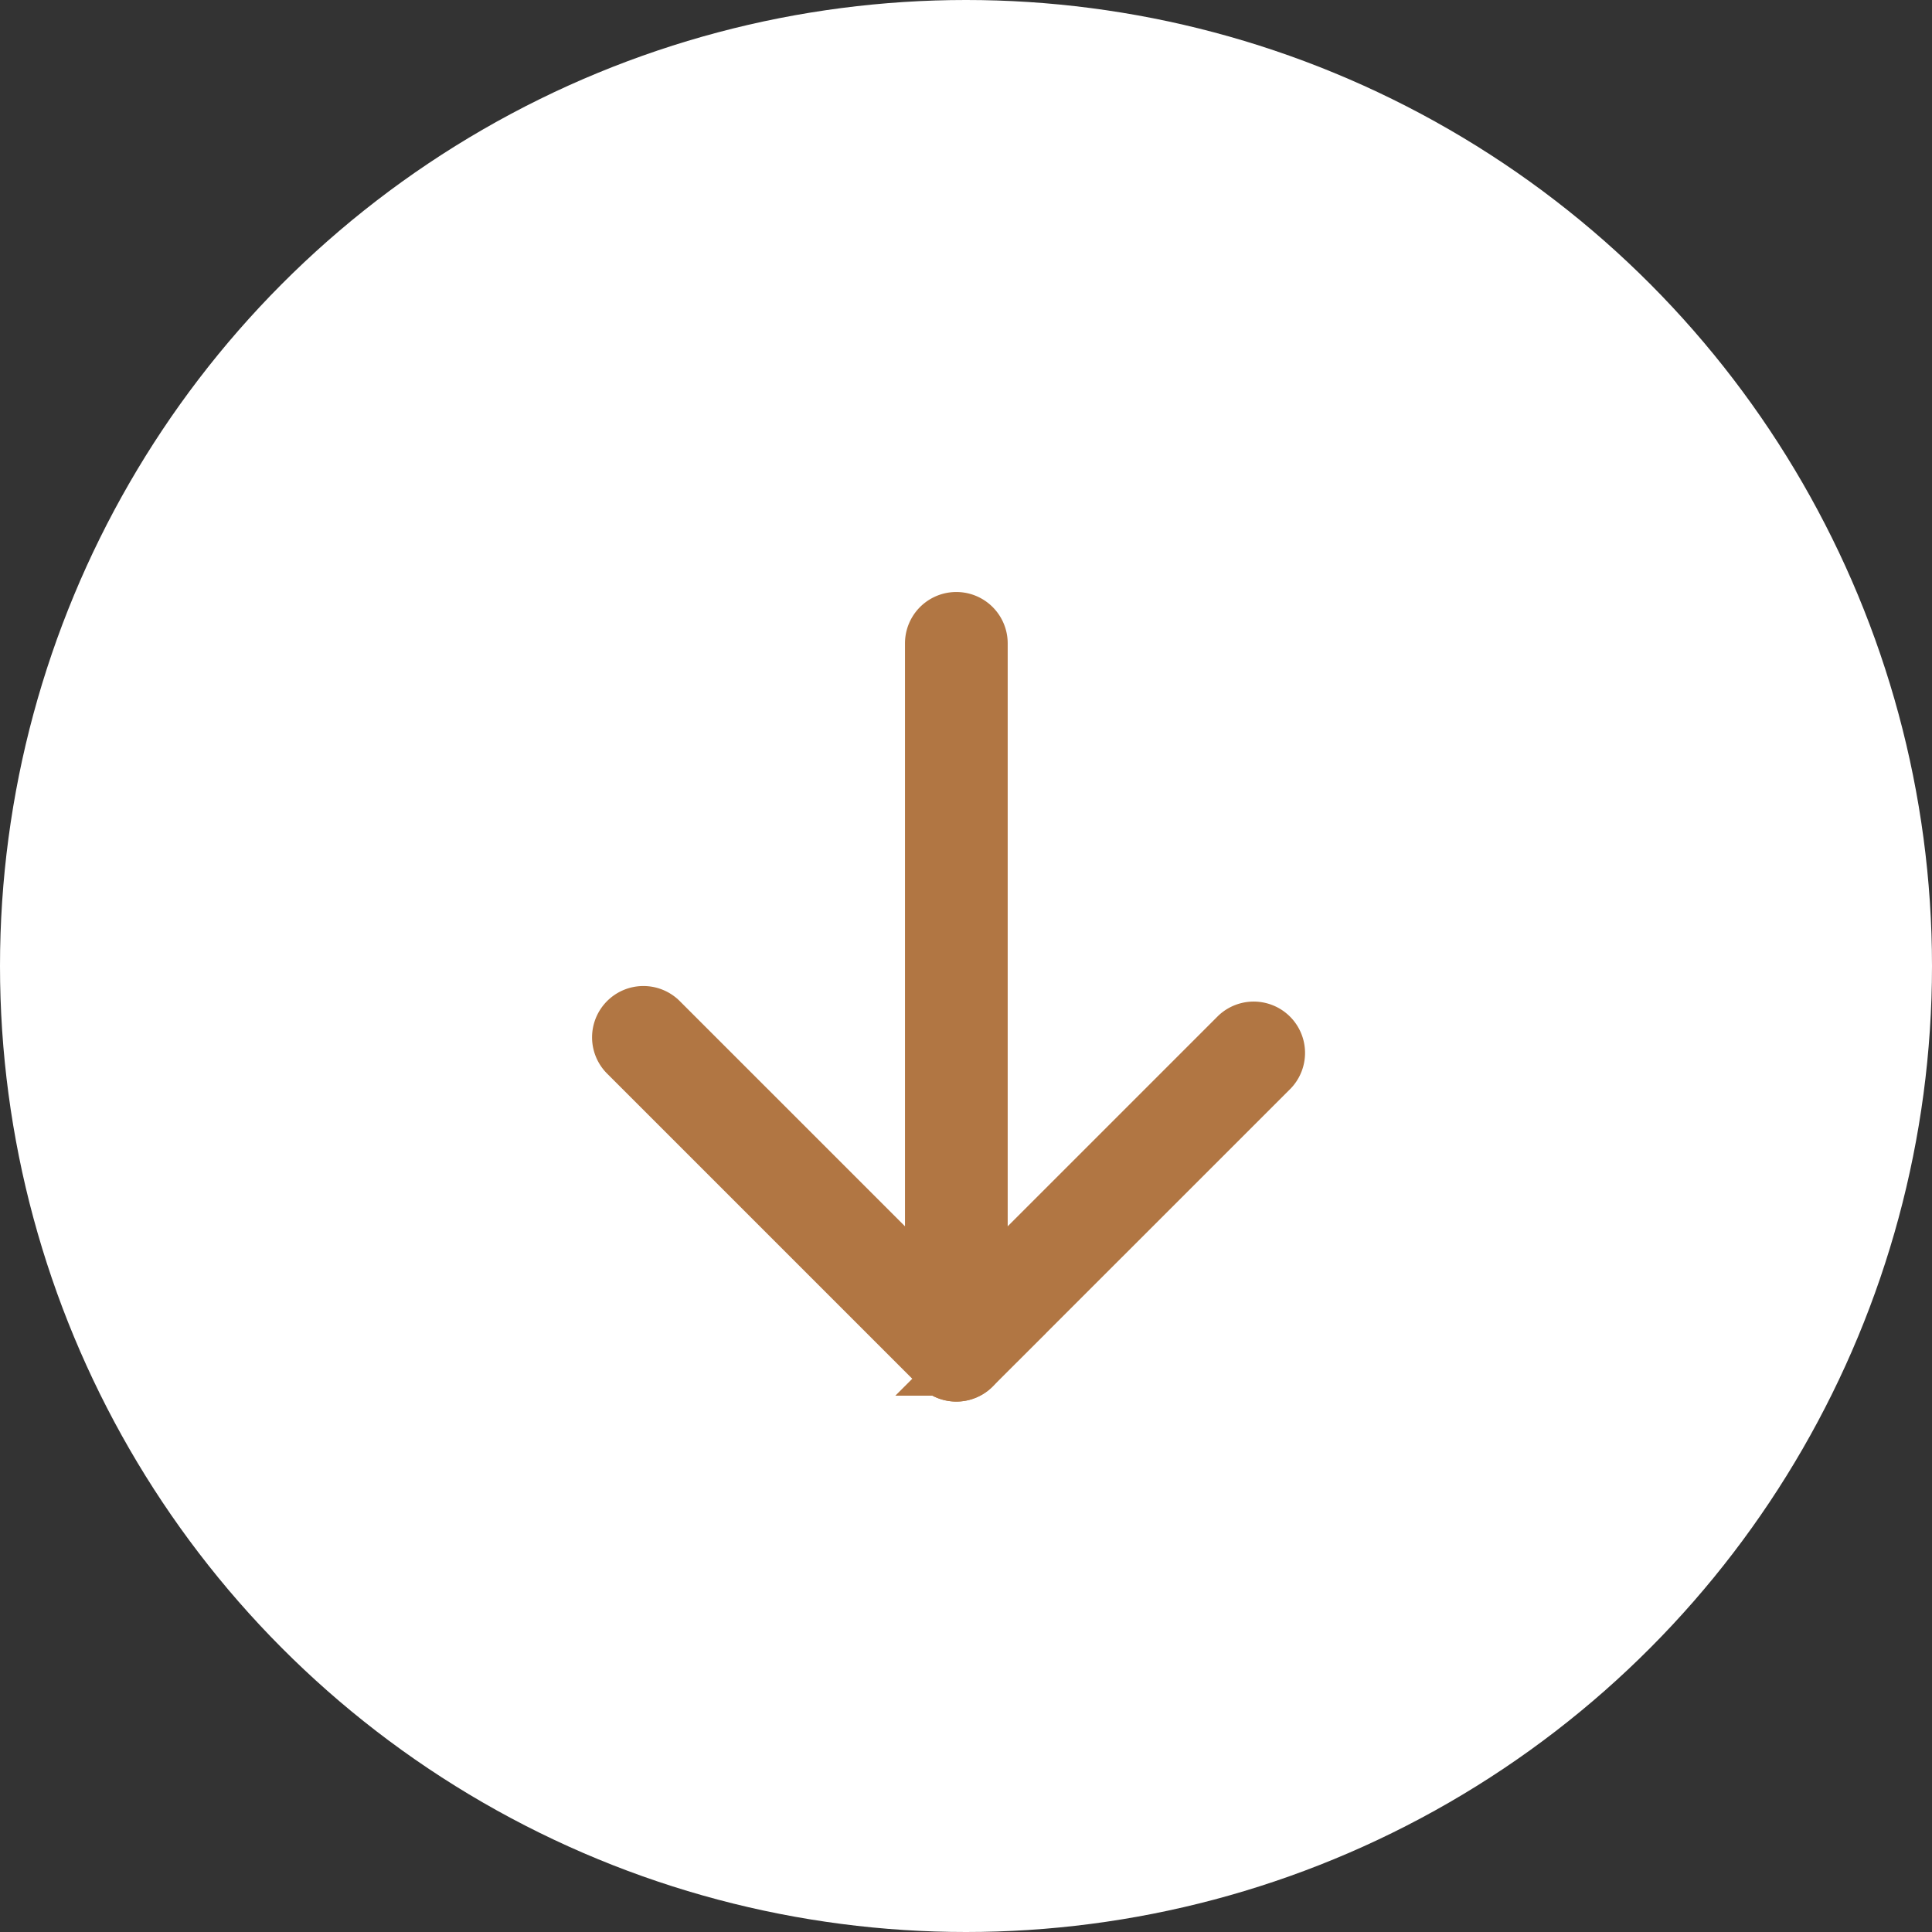
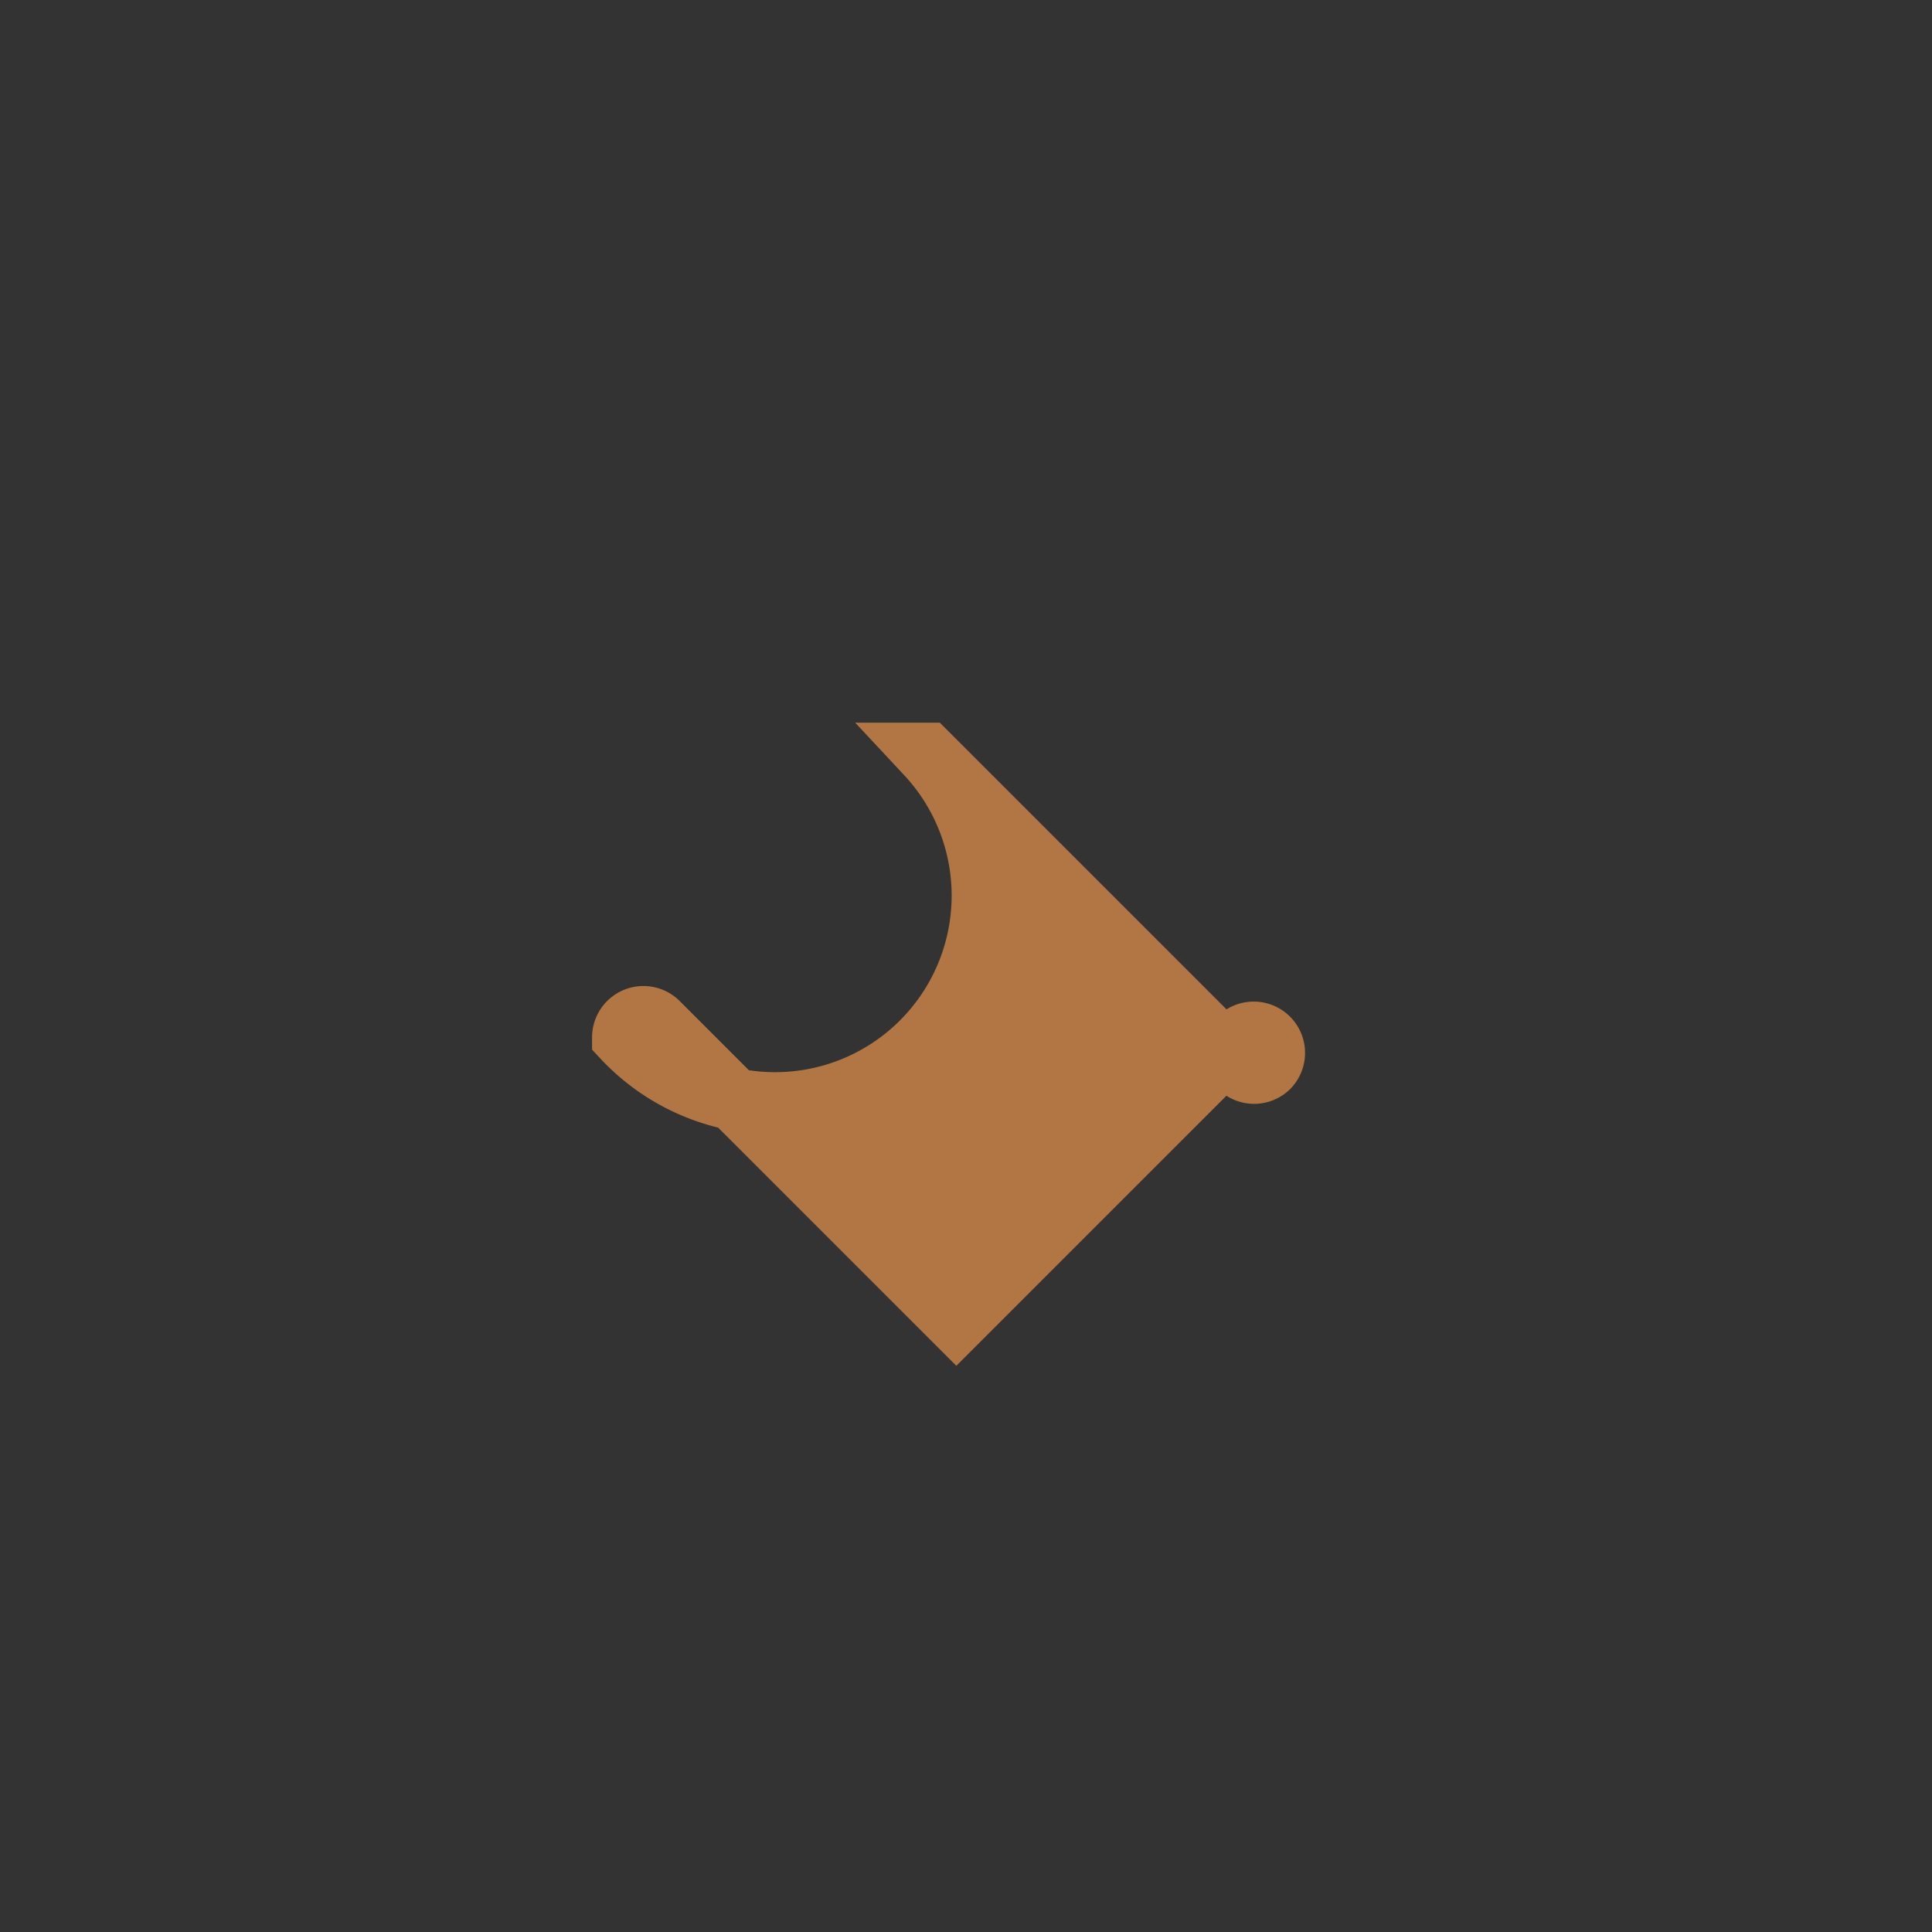
<svg xmlns="http://www.w3.org/2000/svg" width="31" height="31" viewBox="0 0 31 31">
  <rect x="0" y="0" width="31" height="31" fill="#333333" stroke="none" />
  <g id="Group_1207" data-name="Group 1207" transform="translate(-1256 -1954.679)">
-     <circle id="Ellipse_202" data-name="Ellipse 202" cx="15.5" cy="15.5" r="15.5" transform="translate(1256 1954.679)" fill="#fff" />
    <g id="Group_740" data-name="Group 740" transform="translate(1276.447 1964.679) rotate(90)">
      <g id="Group_295" data-name="Group 295" transform="translate(6.321)">
-         <path id="Path_204" data-name="Path 204" d="M1302.417,186.866a.324.324,0,0,1-.229-.553l4.792-4.792-4.549-4.549a.324.324,0,0,1,.458-.458l4.777,4.778a.324.324,0,0,1,0,.458l-5.021,5.021A.322.322,0,0,1,1302.417,186.866Z" transform="translate(-1302.093 -176.419)" fill="#b17643" stroke="#b17643" stroke-width="1" />
+         <path id="Path_204" data-name="Path 204" d="M1302.417,186.866a.324.324,0,0,1-.229-.553l4.792-4.792-4.549-4.549a.324.324,0,0,1,.458-.458a.324.324,0,0,1,0,.458l-5.021,5.021A.322.322,0,0,1,1302.417,186.866Z" transform="translate(-1302.093 -176.419)" fill="#b17643" stroke="#b17643" stroke-width="1" />
      </g>
      <g id="Group_296" data-name="Group 296" transform="translate(0 4.778)">
-         <path id="Path_205" data-name="Path 205" d="M1292.349,193.25h-11.342a.324.324,0,0,1,0-.648h11.342a.324.324,0,1,1,0,.648Z" transform="translate(-1280.684 -192.602)" fill="#b17643" stroke="#b17643" stroke-width="1" />
-       </g>
+         </g>
    </g>
  </g>
</svg>